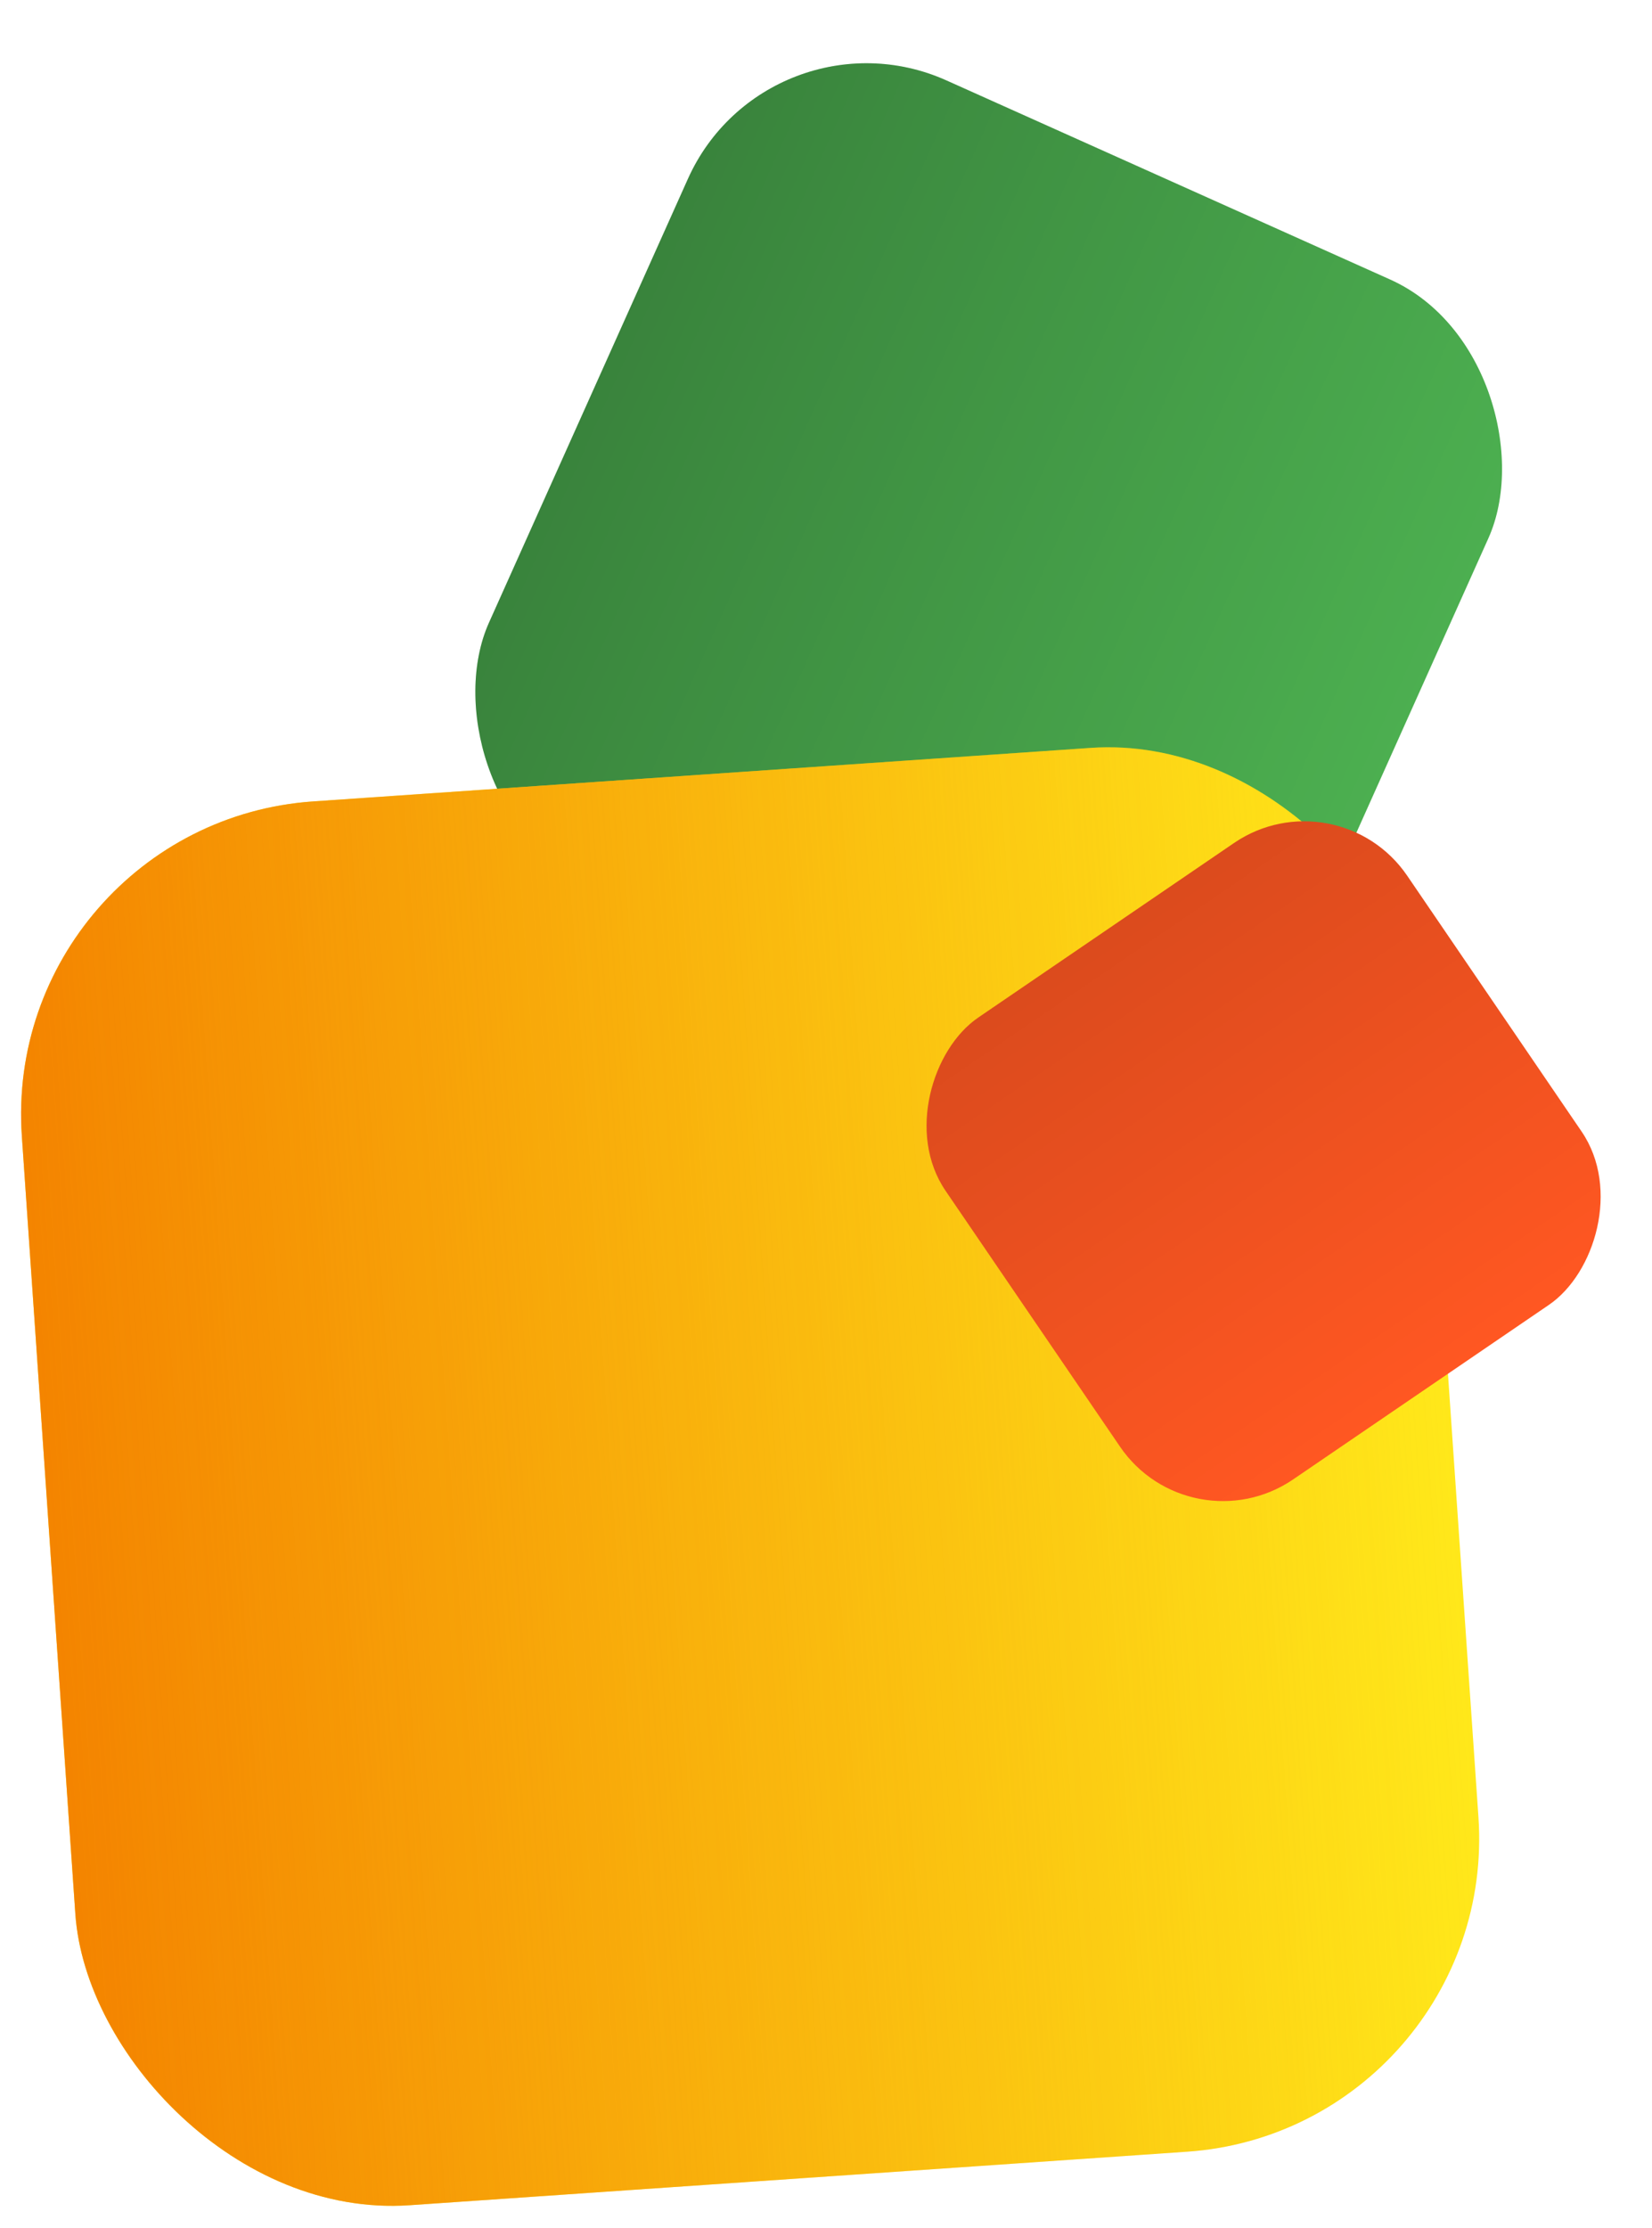
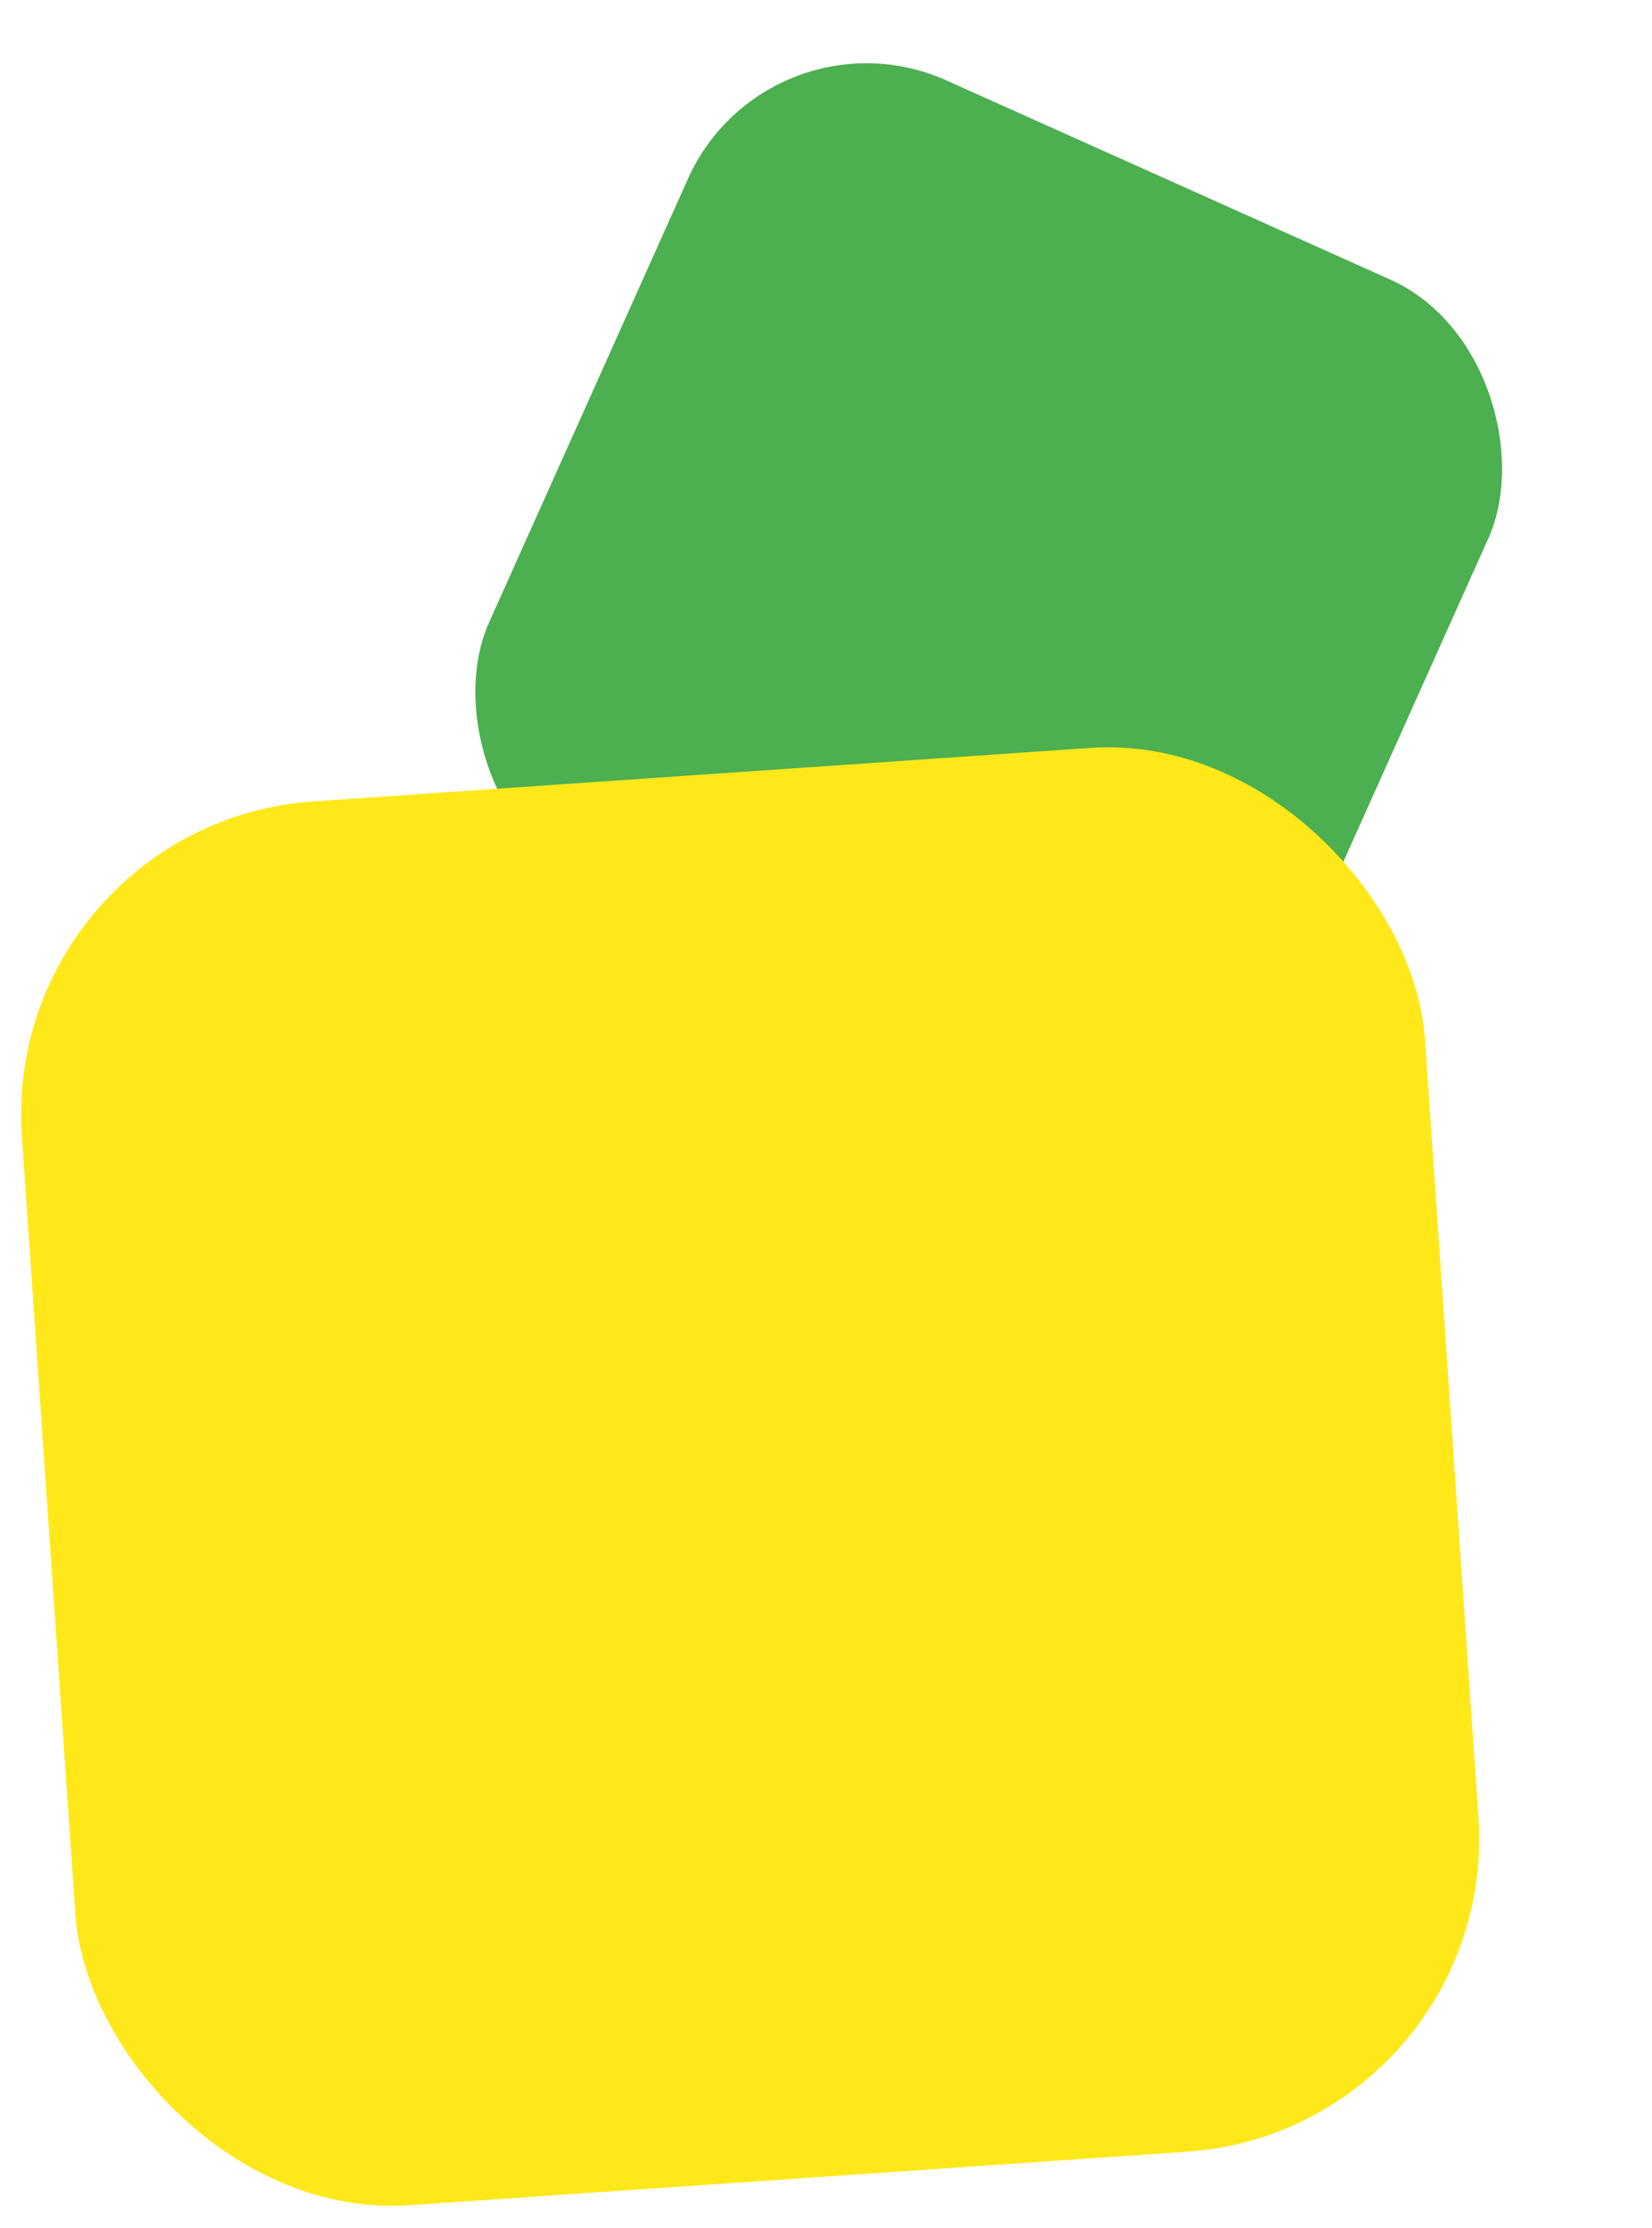
<svg xmlns="http://www.w3.org/2000/svg" width="1155" height="1557" viewBox="0 0 1155 1557" fill="none">
  <g style="mix-blend-mode:darken">
    <rect x="536.914" y="0.234" width="613.417" height="613.417" rx="136.782" transform="rotate(24.156 536.914 0.234)" fill="#4CAF50" />
-     <rect x="536.914" y="0.234" width="613.417" height="613.417" rx="136.782" transform="rotate(24.156 536.914 0.234)" fill="url(#paint0_linear)" fill-opacity="0.25" />
  </g>
  <g style="mix-blend-mode:darken">
    <rect x="0.224" y="575.079" width="983.312" height="983.312" rx="219.264" transform="rotate(-3.936 0.224 575.079)" fill="#FFE81A" />
-     <rect x="0.224" y="575.079" width="983.312" height="983.312" rx="219.264" transform="rotate(-3.936 0.224 575.079)" fill="url(#paint1_linear)" />
  </g>
  <g style="mix-blend-mode:darken">
-     <rect x="934.755" y="540" width="390.687" height="390.687" rx="87.117" transform="rotate(55.702 934.755 540)" fill="#FF5722" />
-     <rect x="934.755" y="540" width="390.687" height="390.687" rx="87.117" transform="rotate(55.702 934.755 540)" fill="url(#paint2_linear)" fill-opacity="0.14" />
-   </g>
+     </g>
  <defs>
    <linearGradient id="paint0_linear" x1="536.388" y1="306.417" x2="1150.33" y2="306.417" gradientUnits="userSpaceOnUse">
      <stop />
      <stop offset="1" stop-opacity="0" />
    </linearGradient>
    <linearGradient id="paint1_linear" x1="-0.62" y1="1065.89" x2="983.536" y2="1065.89" gradientUnits="userSpaceOnUse">
      <stop stop-color="#F48400" />
      <stop offset="1" stop-color="#F48400" stop-opacity="0" />
    </linearGradient>
    <linearGradient id="paint2_linear" x1="934.42" y1="735.008" x2="1325.44" y2="735.008" gradientUnits="userSpaceOnUse">
      <stop />
      <stop offset="1" stop-opacity="0" />
    </linearGradient>
  </defs>
</svg>